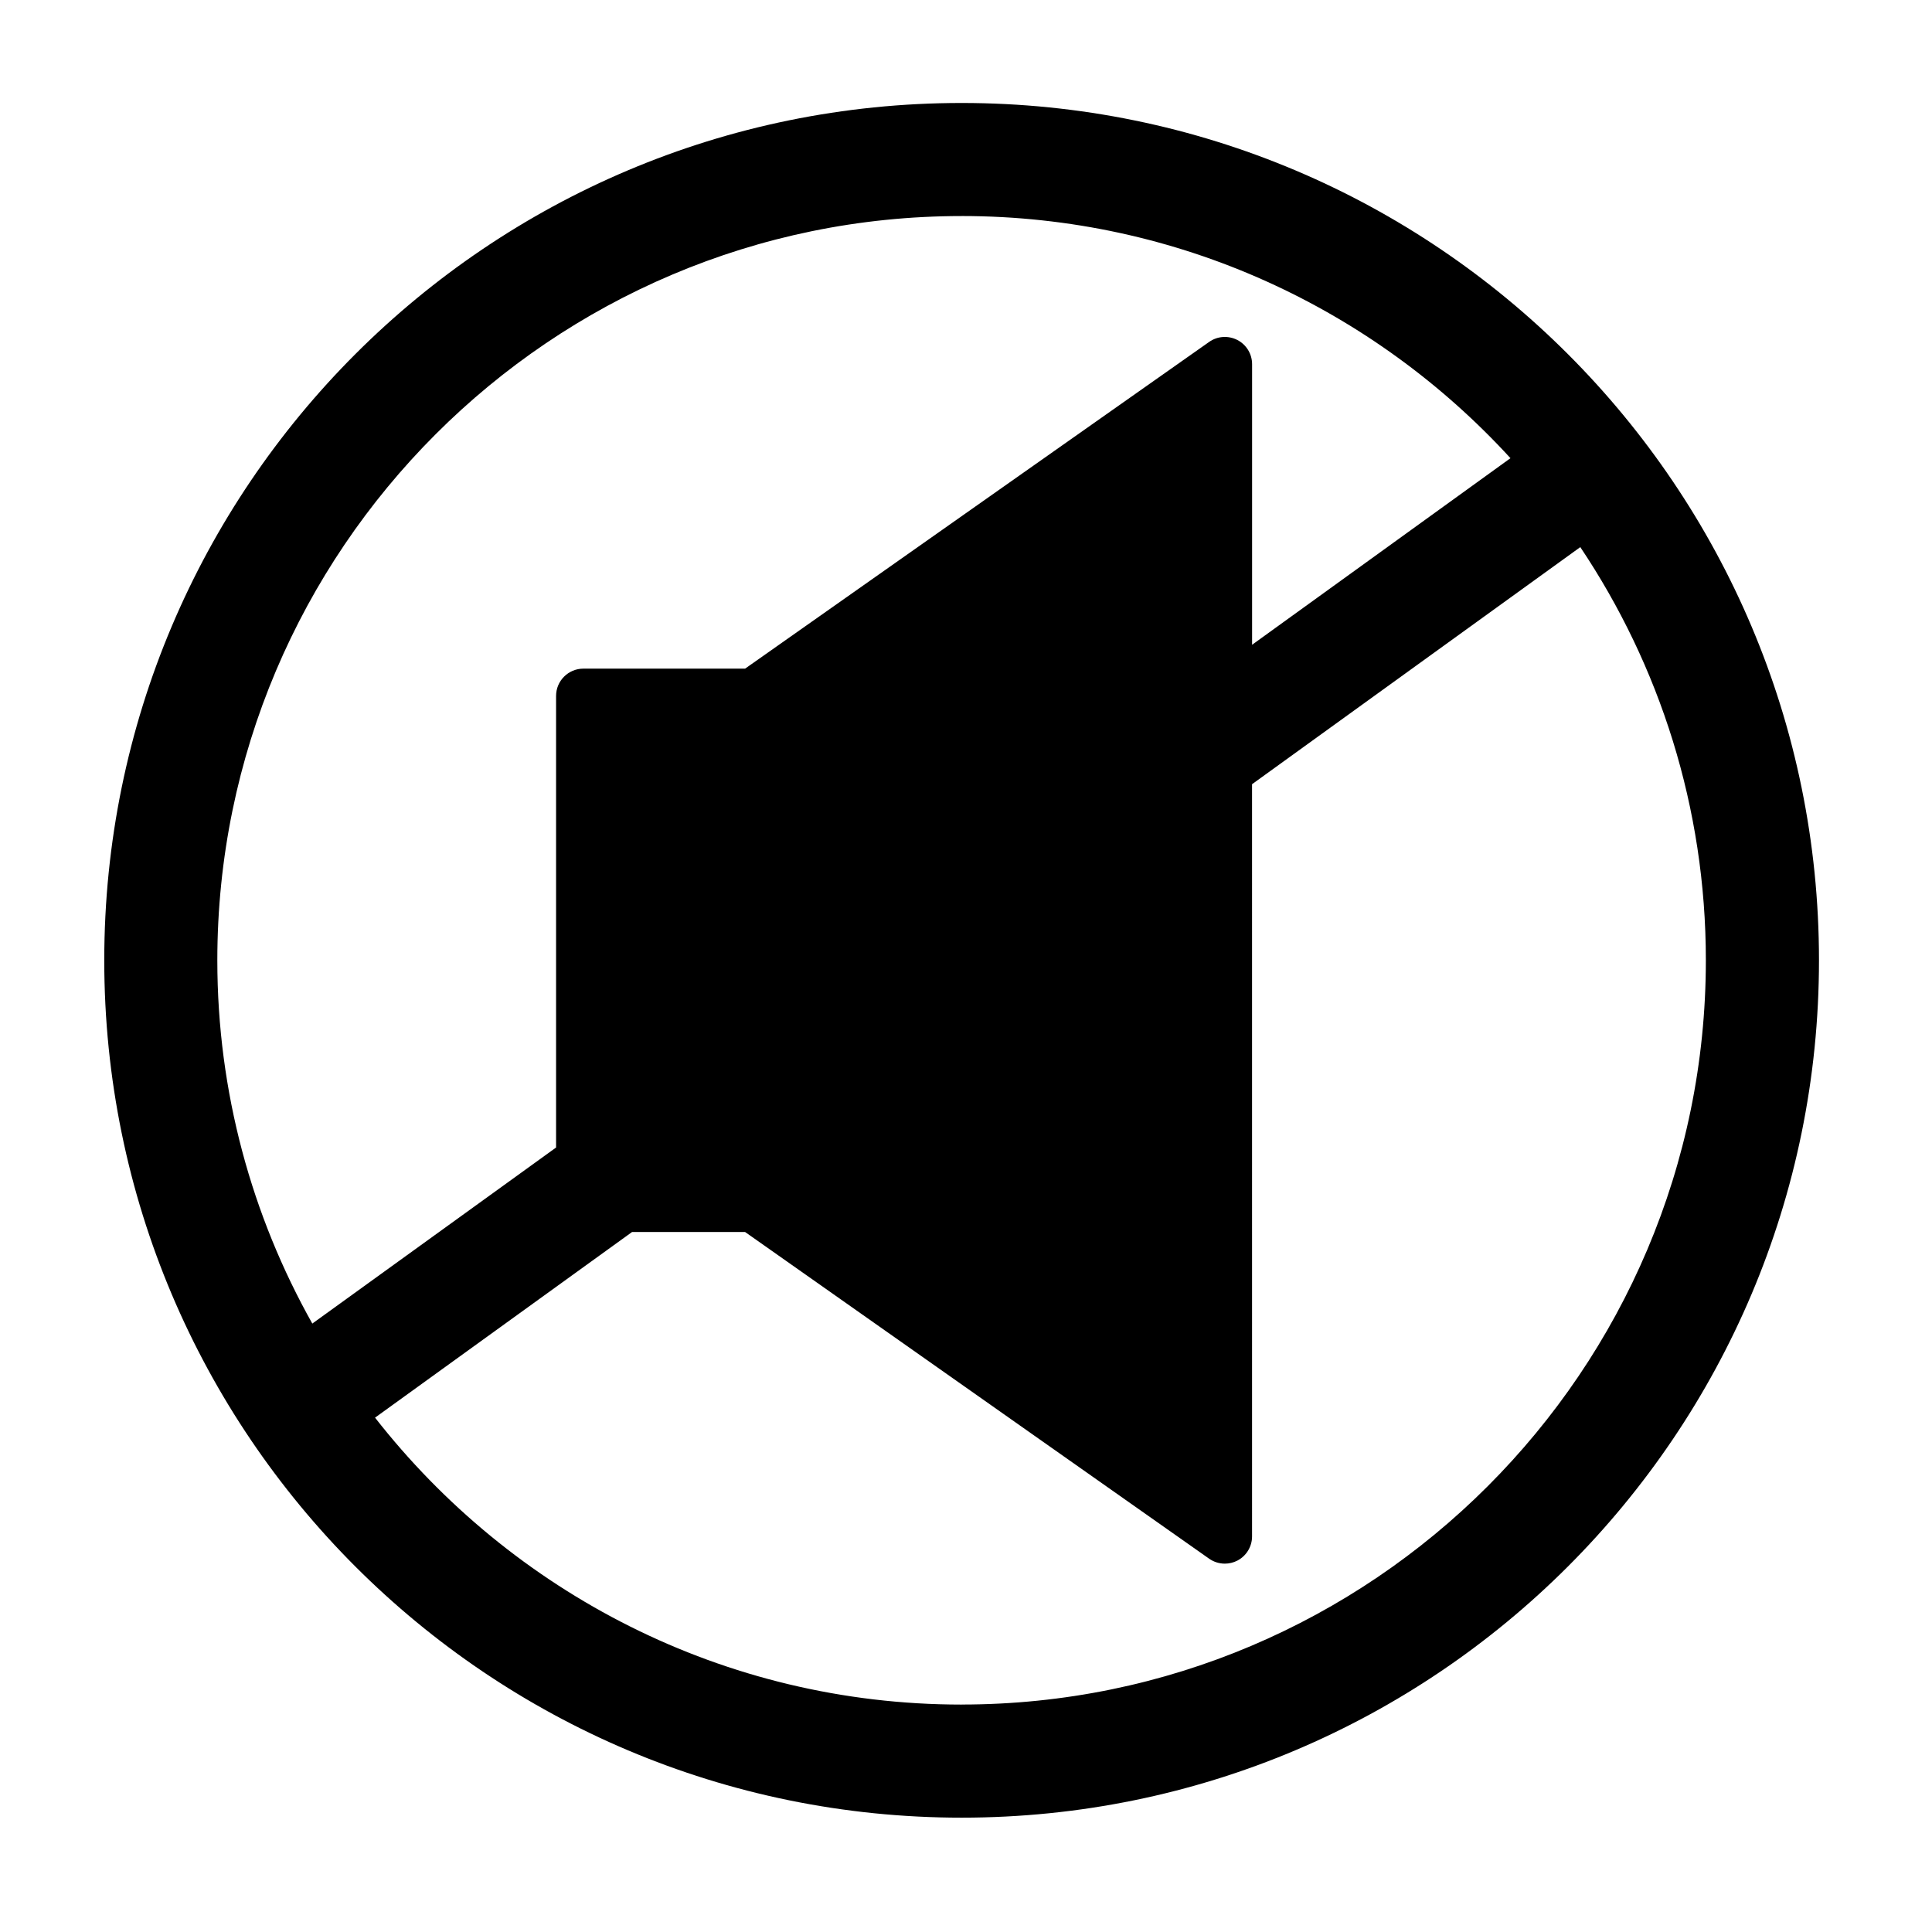
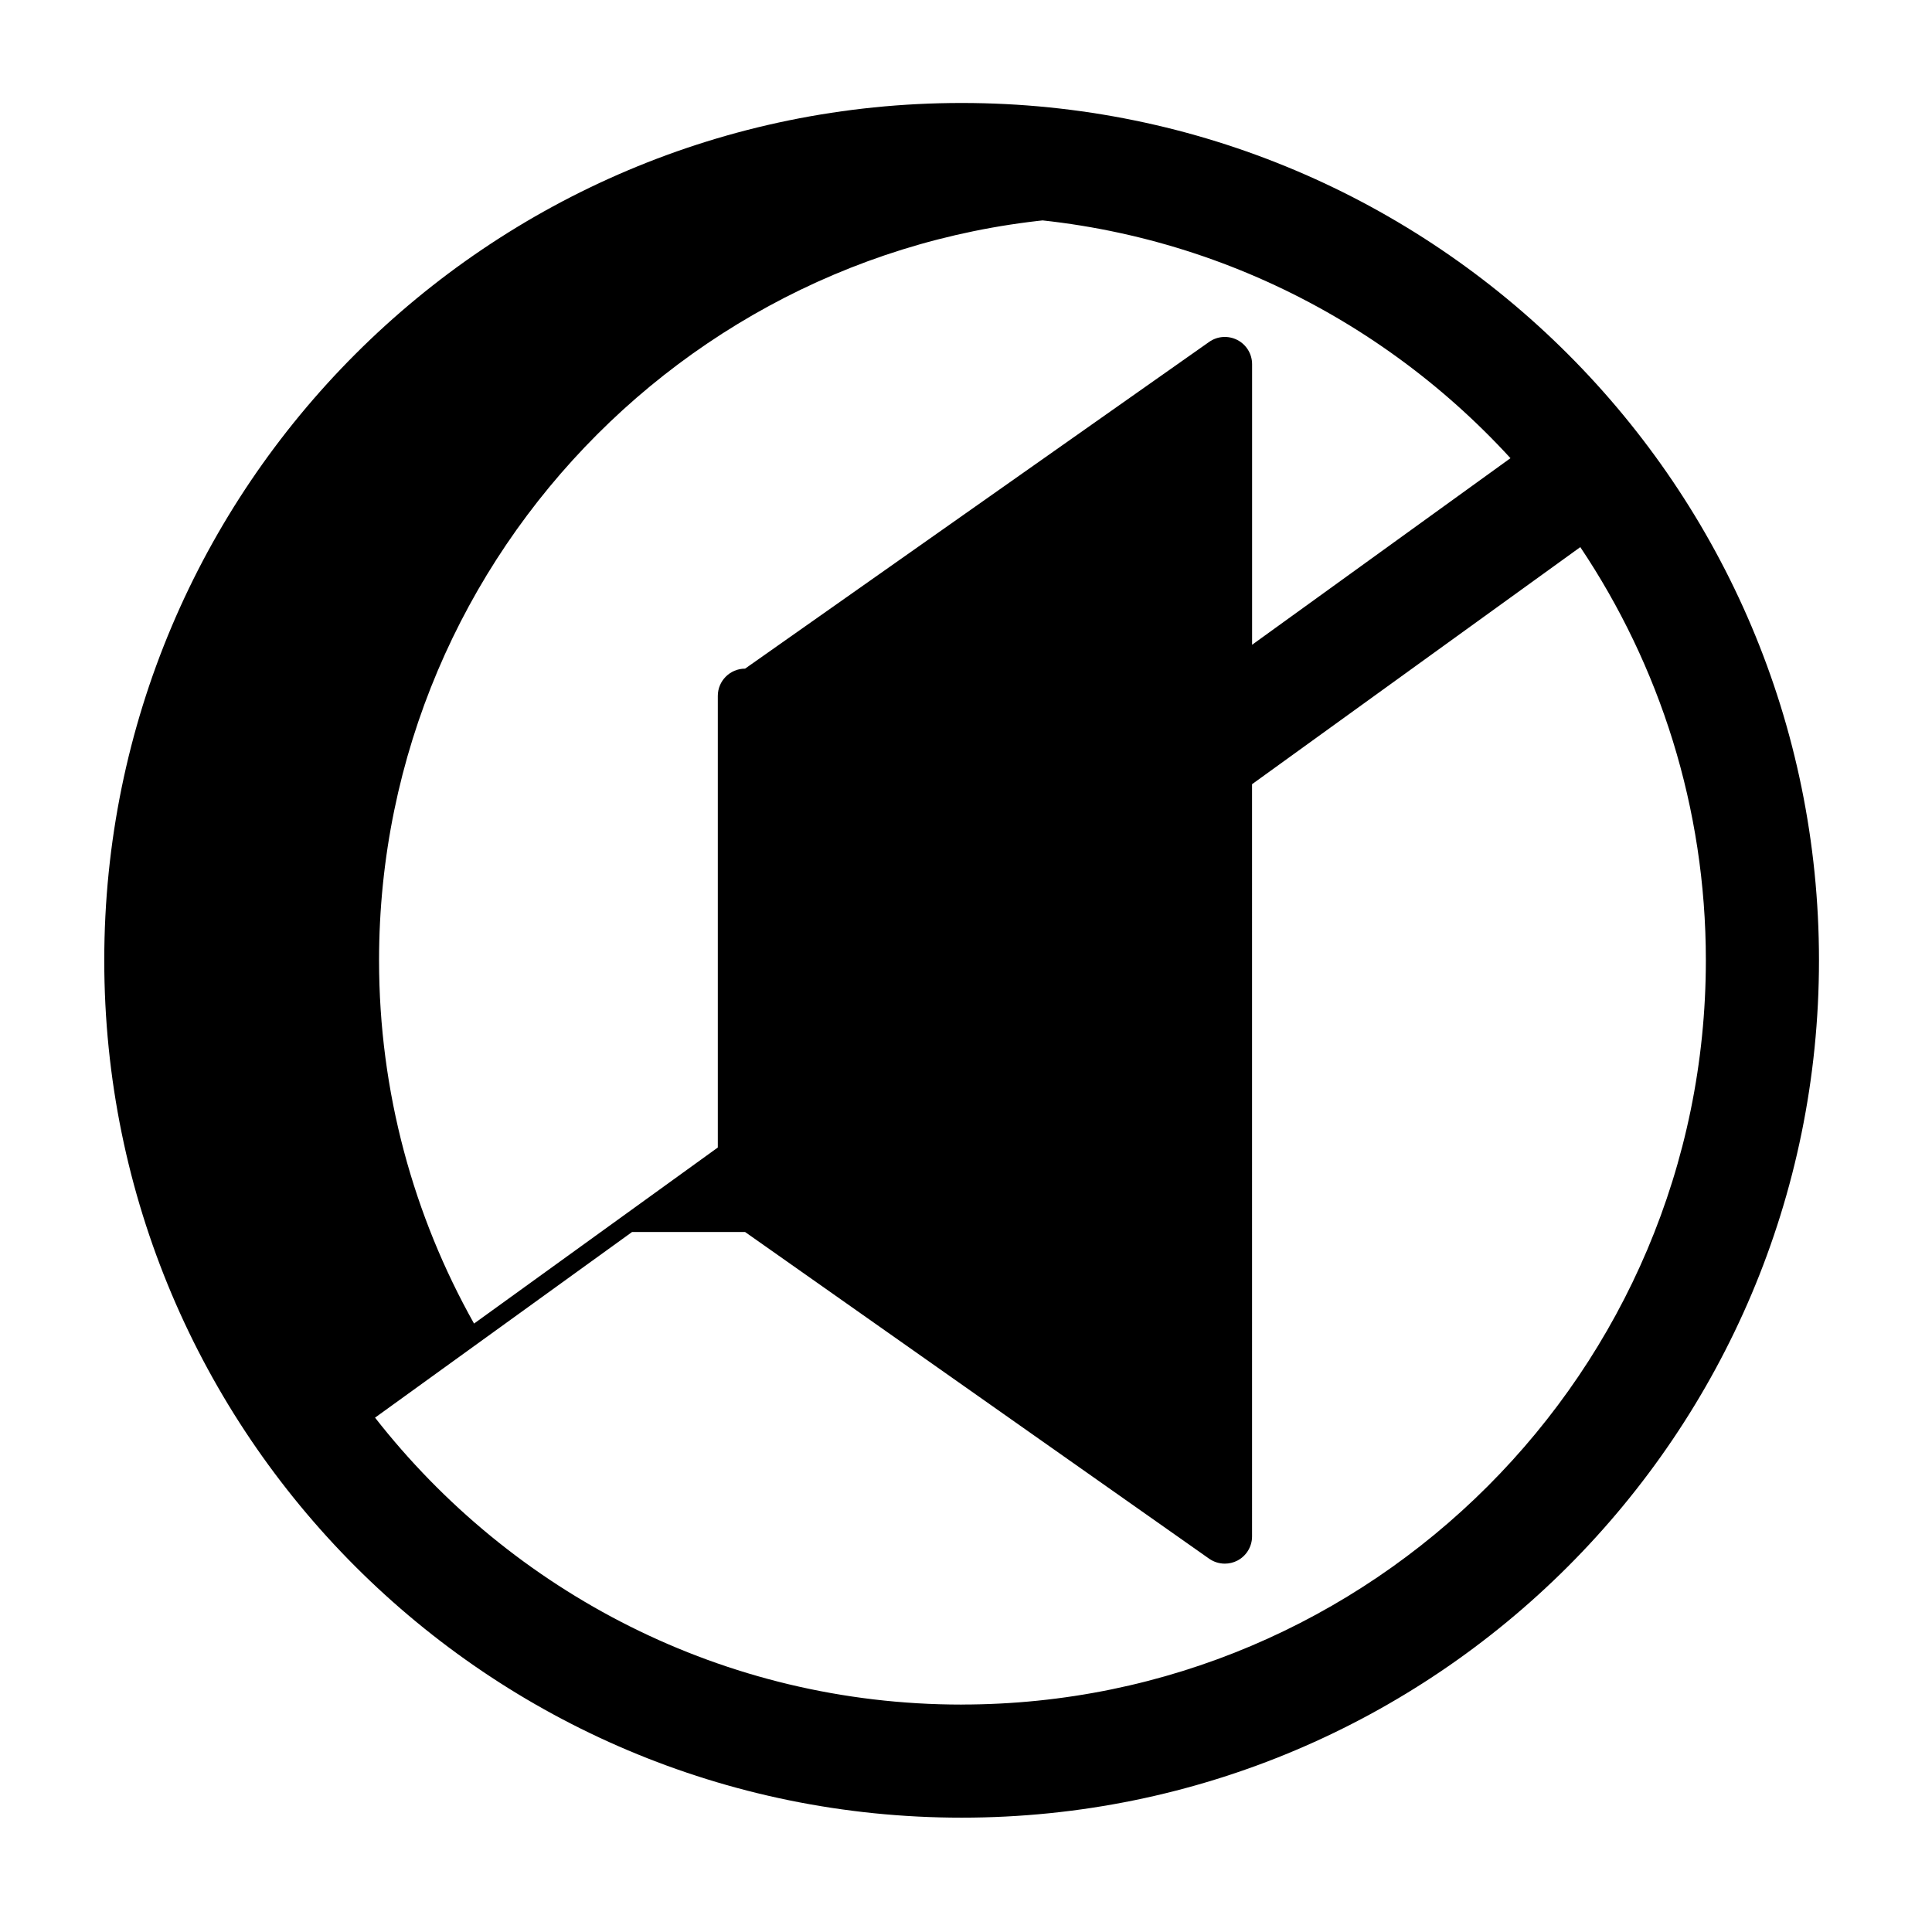
<svg xmlns="http://www.w3.org/2000/svg" fill="#000000" width="800px" height="800px" version="1.1" viewBox="144 144 512 512">
-   <path d="m398.84 171.29c-125.48 0-227.21 101.72-227.21 227.2s101.72 227.21 227.21 227.21 227.21-101.72 227.21-227.21c0.004-125.48-101.72-227.2-227.21-227.2zm0 29.961c57.523 0 109.36 24.762 145.45 64.172l-68.473 49.449v-74.363c0-2.691-1.5-5.16-3.891-6.402-2.398-1.238-5.285-1.055-7.488 0.504l-122.98 86.586h-42.859c-3.988 0-7.231 3.238-7.231 7.227v119.68l-64.602 46.656c-16-28.492-25.172-61.312-25.172-96.254 0.004-108.77 88.488-197.25 197.25-197.25zm0 394.48c-63.086 0-119.31-29.805-155.45-76.039l68.121-49.203h29.938l122.98 86.578c1.246 0.871 2.695 1.316 4.156 1.316 1.145 0 2.277-0.262 3.332-0.805 2.394-1.25 3.891-3.719 3.891-6.414l-0.004-199.34 86.992-62.832c21 31.348 33.273 69 33.273 109.48 0.012 108.77-88.473 197.25-197.23 197.25z" />
+   <path d="m398.84 171.29c-125.48 0-227.21 101.72-227.21 227.2s101.72 227.21 227.21 227.21 227.21-101.72 227.21-227.21c0.004-125.48-101.72-227.2-227.21-227.2zm0 29.961c57.523 0 109.36 24.762 145.45 64.172l-68.473 49.449v-74.363c0-2.691-1.5-5.16-3.891-6.402-2.398-1.238-5.285-1.055-7.488 0.504l-122.98 86.586c-3.988 0-7.231 3.238-7.231 7.227v119.68l-64.602 46.656c-16-28.492-25.172-61.312-25.172-96.254 0.004-108.77 88.488-197.25 197.25-197.25zm0 394.48c-63.086 0-119.31-29.805-155.45-76.039l68.121-49.203h29.938l122.98 86.578c1.246 0.871 2.695 1.316 4.156 1.316 1.145 0 2.277-0.262 3.332-0.805 2.394-1.25 3.891-3.719 3.891-6.414l-0.004-199.34 86.992-62.832c21 31.348 33.273 69 33.273 109.48 0.012 108.77-88.473 197.25-197.23 197.25z" />
</svg>